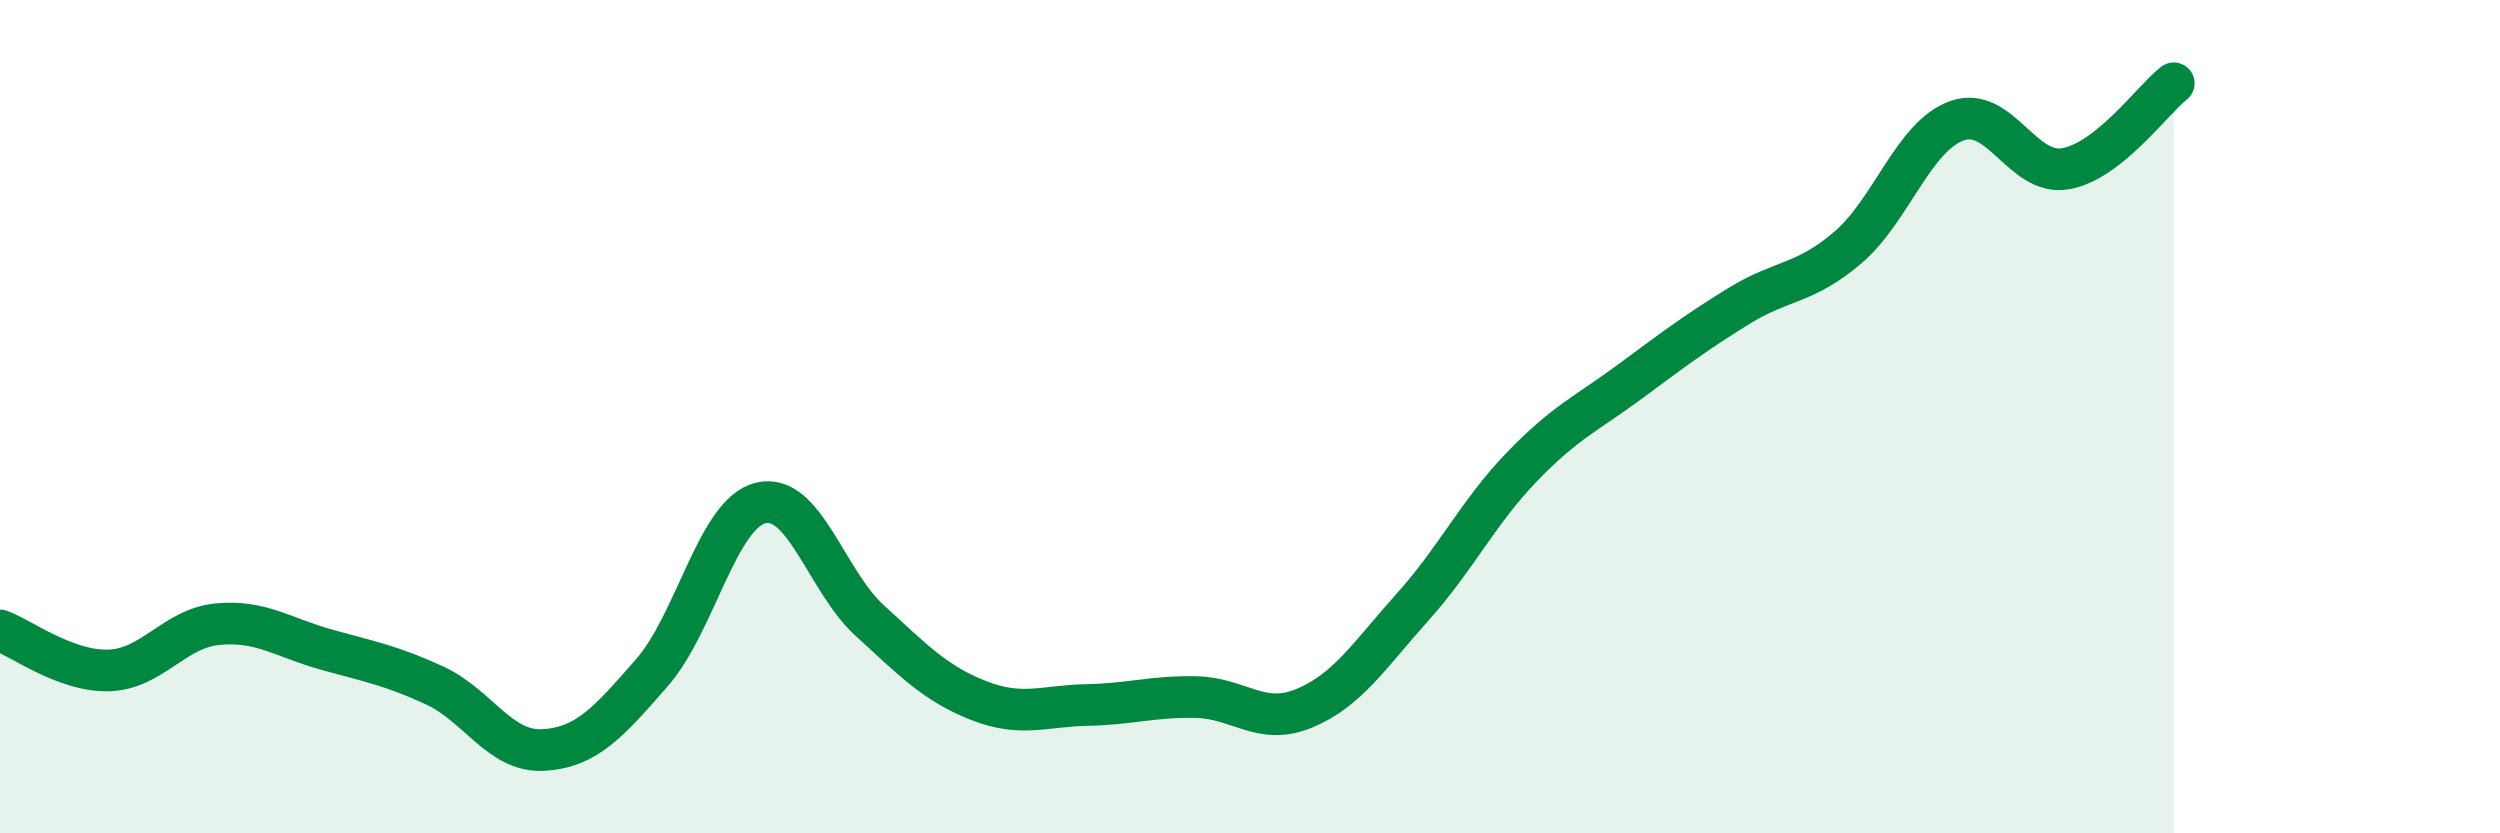
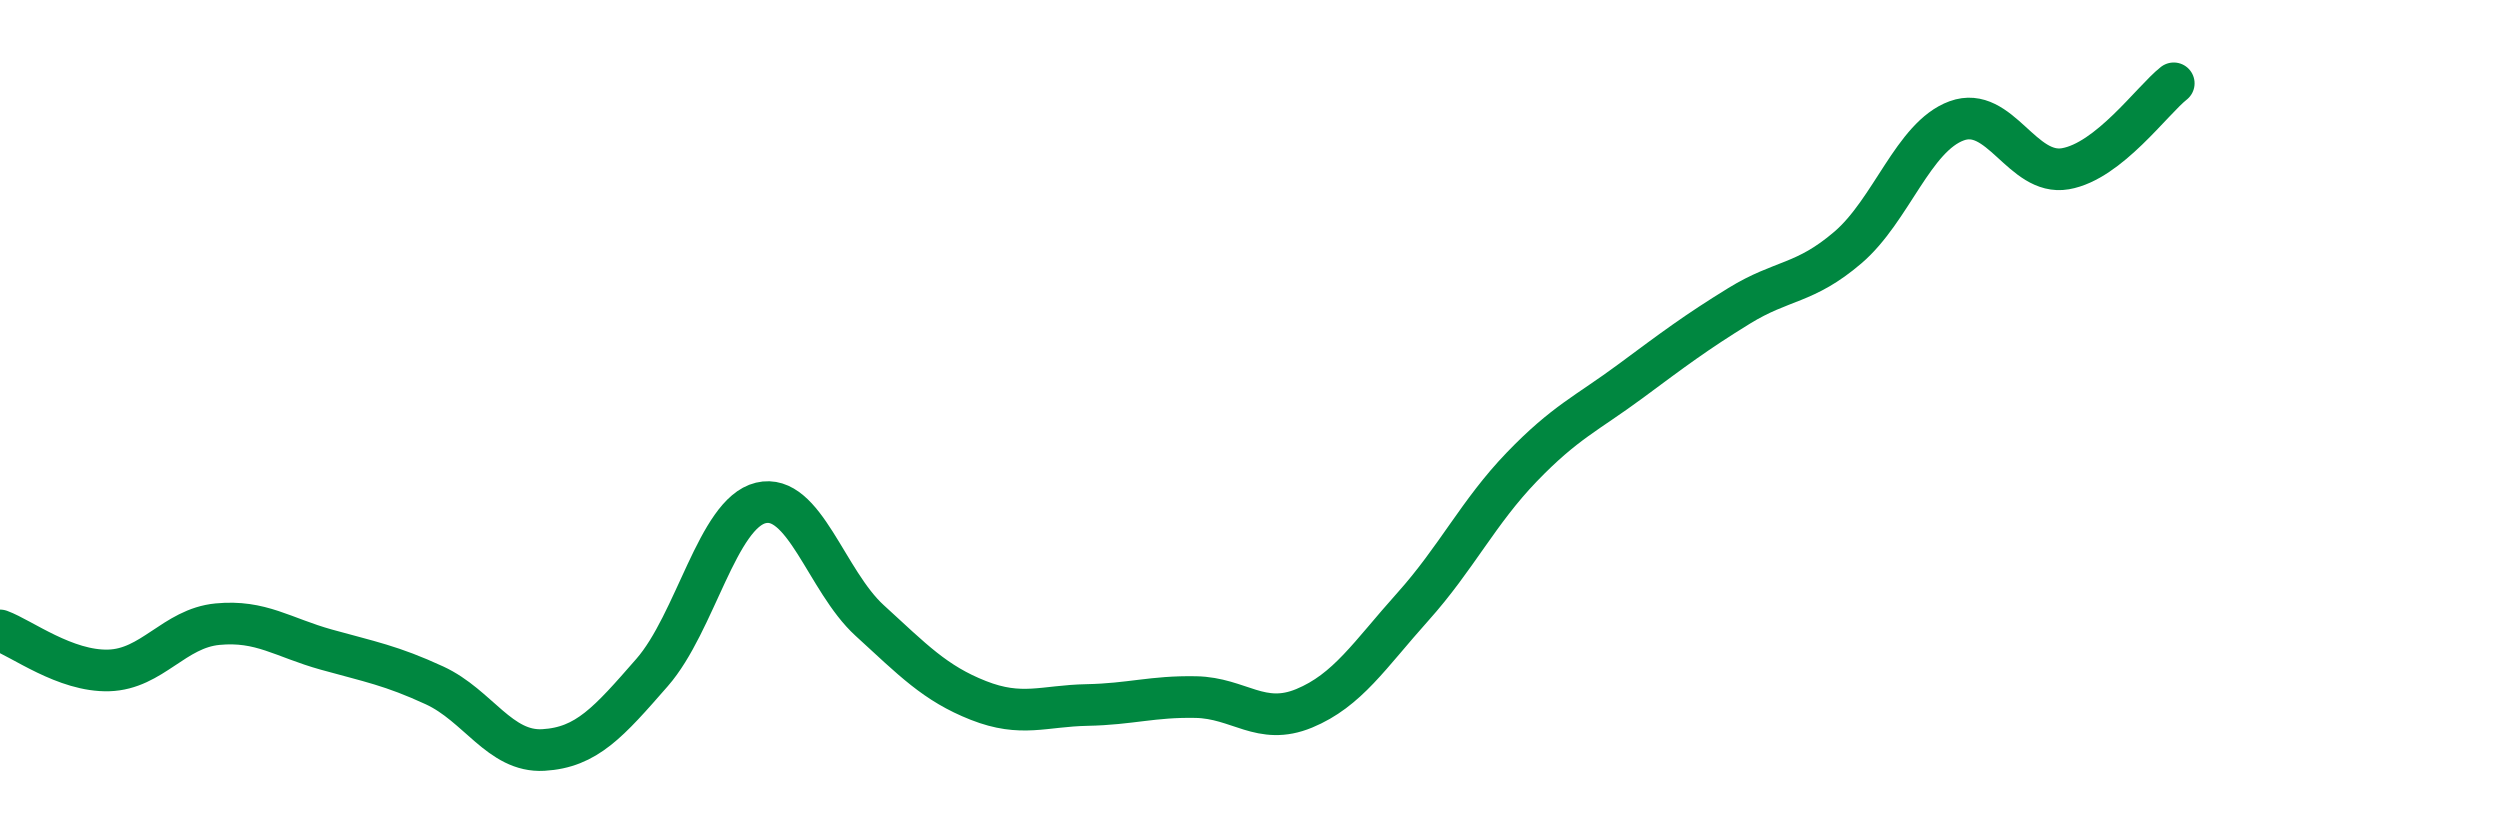
<svg xmlns="http://www.w3.org/2000/svg" width="60" height="20" viewBox="0 0 60 20">
-   <path d="M 0,15.13 C 0.52,15.32 1.57,16.12 2.61,16.09 C 3.65,16.06 4.18,15.08 5.22,14.98 C 6.26,14.88 6.79,15.3 7.83,15.59 C 8.87,15.88 9.39,15.97 10.43,16.45 C 11.47,16.93 12,18.06 13.04,18 C 14.08,17.94 14.61,17.33 15.65,16.14 C 16.69,14.95 17.22,12.32 18.26,12.07 C 19.3,11.82 19.83,13.94 20.87,14.89 C 21.91,15.84 22.44,16.4 23.48,16.81 C 24.52,17.22 25.05,16.94 26.09,16.92 C 27.13,16.9 27.66,16.71 28.7,16.73 C 29.74,16.75 30.26,17.43 31.3,17 C 32.34,16.57 32.87,15.72 33.91,14.56 C 34.95,13.4 35.48,12.29 36.52,11.21 C 37.56,10.13 38.09,9.92 39.13,9.15 C 40.17,8.38 40.7,7.98 41.74,7.34 C 42.78,6.7 43.31,6.83 44.35,5.94 C 45.39,5.05 45.92,3.28 46.96,2.9 C 48,2.52 48.53,4.23 49.57,4.05 C 50.61,3.87 51.65,2.41 52.17,2L52.17 20L0 20Z" fill="#008740" opacity="0.1" stroke-linecap="round" stroke-linejoin="round" />
  <path d="M 0,15.13 C 0.52,15.32 1.57,16.12 2.61,16.09 C 3.65,16.06 4.18,15.08 5.22,14.98 C 6.26,14.88 6.79,15.3 7.83,15.59 C 8.87,15.88 9.39,15.97 10.43,16.45 C 11.47,16.93 12,18.06 13.04,18 C 14.08,17.94 14.61,17.33 15.65,16.14 C 16.69,14.95 17.22,12.32 18.26,12.07 C 19.3,11.82 19.83,13.94 20.87,14.89 C 21.91,15.84 22.44,16.4 23.48,16.81 C 24.52,17.22 25.05,16.94 26.09,16.92 C 27.13,16.9 27.66,16.71 28.7,16.73 C 29.74,16.75 30.26,17.43 31.3,17 C 32.34,16.57 32.87,15.72 33.91,14.56 C 34.95,13.4 35.48,12.29 36.52,11.21 C 37.56,10.13 38.09,9.92 39.13,9.15 C 40.17,8.38 40.7,7.98 41.74,7.34 C 42.78,6.7 43.31,6.83 44.35,5.94 C 45.39,5.05 45.92,3.28 46.96,2.9 C 48,2.52 48.53,4.23 49.57,4.05 C 50.61,3.87 51.65,2.41 52.17,2" stroke="#008740" stroke-width="1" fill="none" stroke-linecap="round" stroke-linejoin="round" />
</svg>